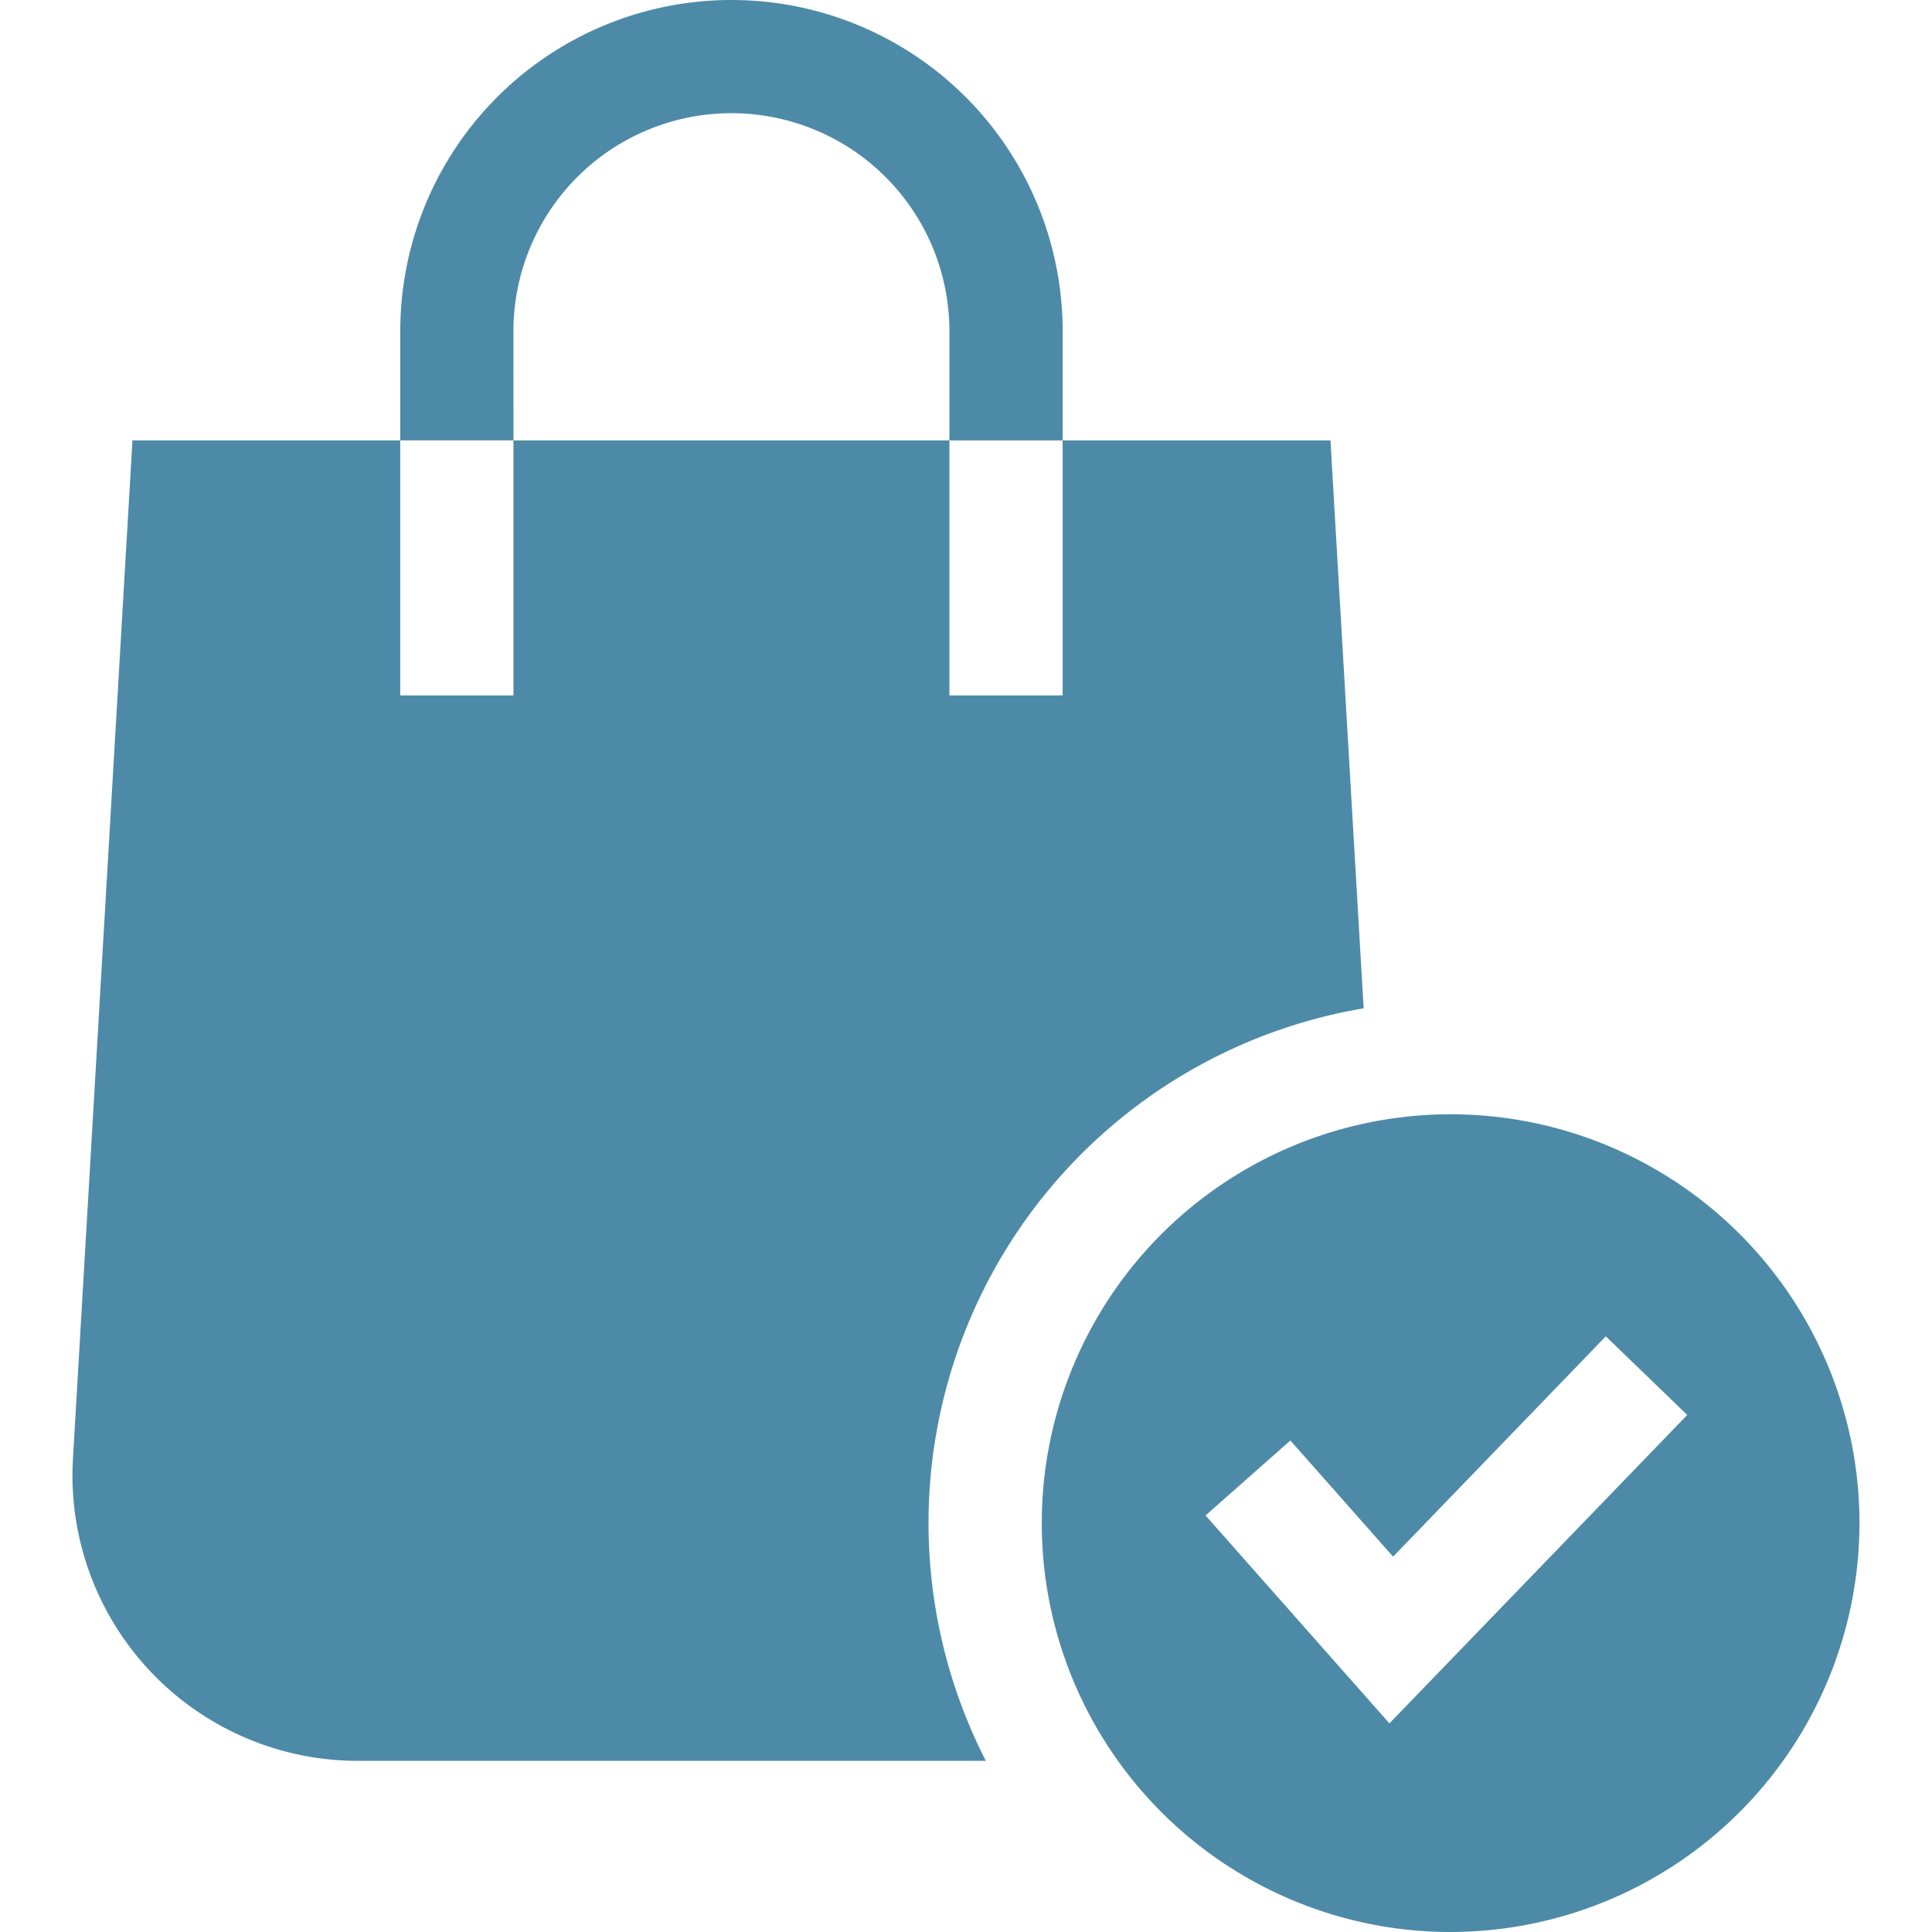
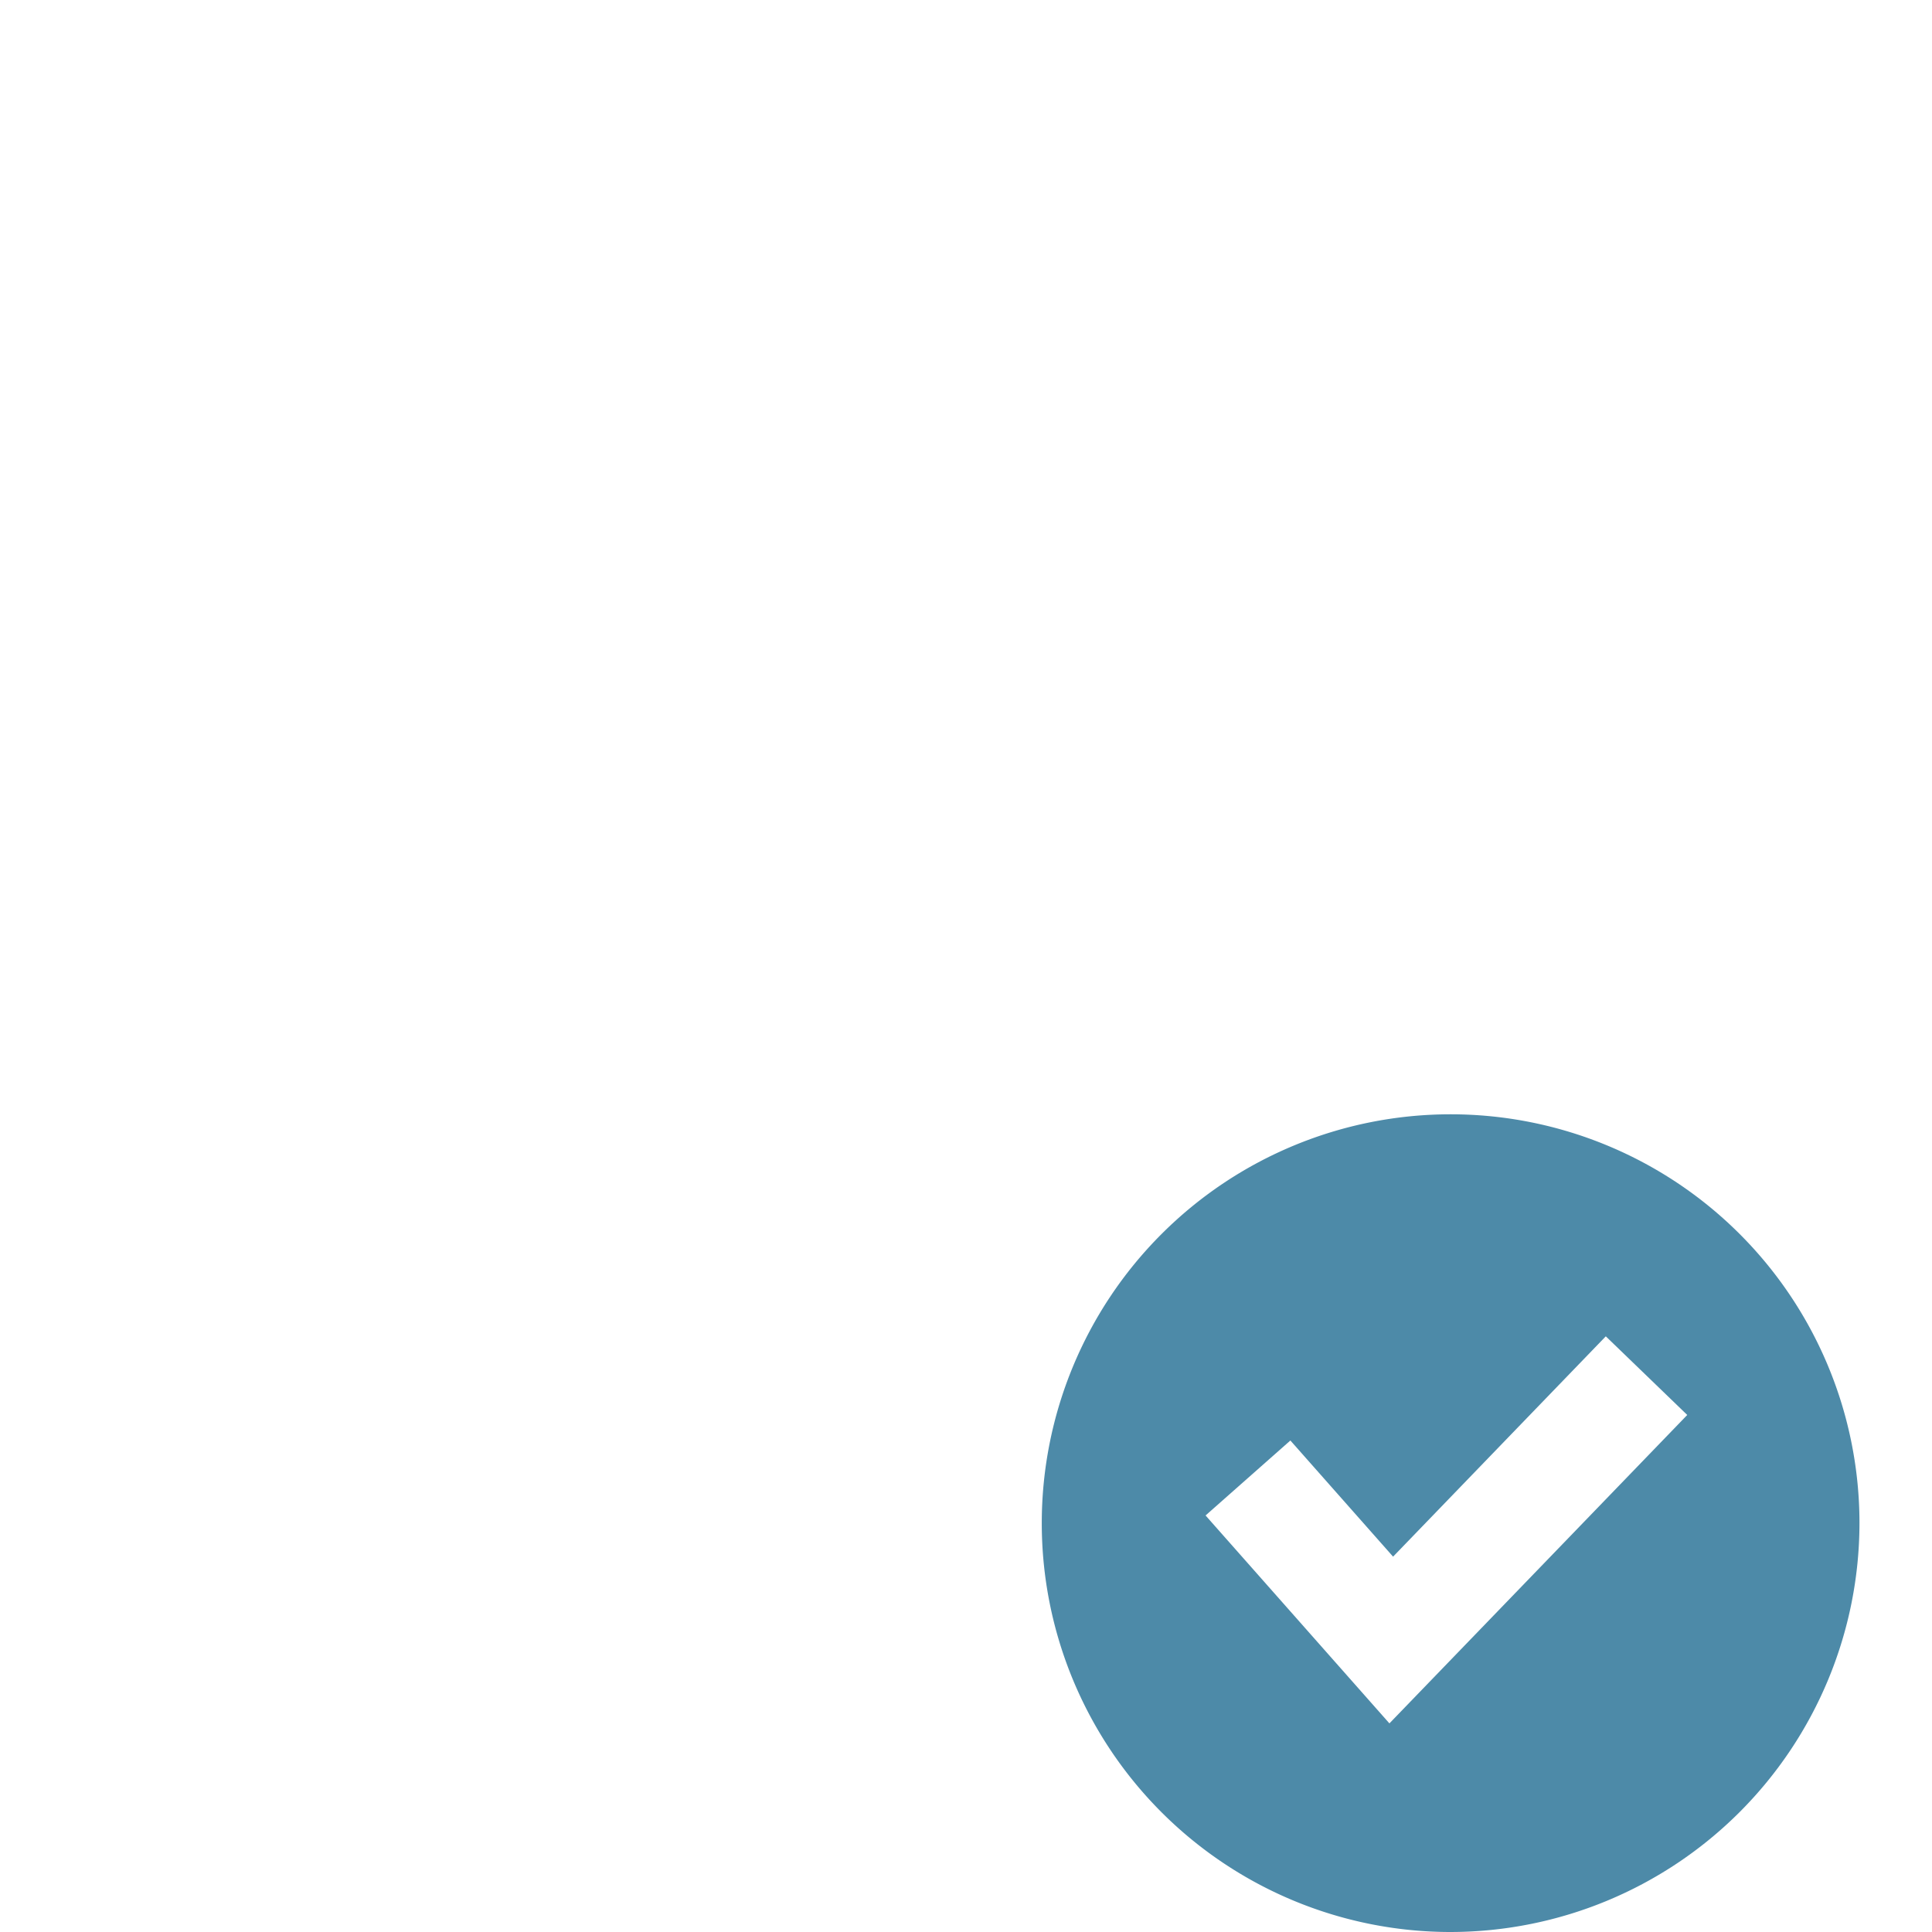
<svg xmlns="http://www.w3.org/2000/svg" viewBox="0 0 50 50" data-name="Layer 1" id="Layer_1">
  <defs>
    <style>.cls-1{fill:#4d8aa8;}</style>
  </defs>
-   <path d="M35.291,26.096,34.432,11.398H27.501v6.6h-2.93v-6.6H13.288v6.6h-2.93v-6.6H3.428L1.888,37.752a7.388,7.388,0,0,0,7.376,7.819h16.25A13.508,13.508,0,0,1,35.291,26.096ZM13.288,8.571a5.641,5.641,0,0,1,11.283,0v2.827h2.93V8.571a8.571,8.571,0,0,0-17.142,0V11.398h2.93Z" class="cls-1" />
  <path d="M48.123,39.419A10.581,10.581,0,1,0,37.542,50,10.593,10.593,0,0,0,48.123,39.419ZM35.958,44.601,31.2,39.22l2.195-1.94,2.658,3.006,5.505-5.702,2.108,2.035Z" class="cls-1" />
</svg>